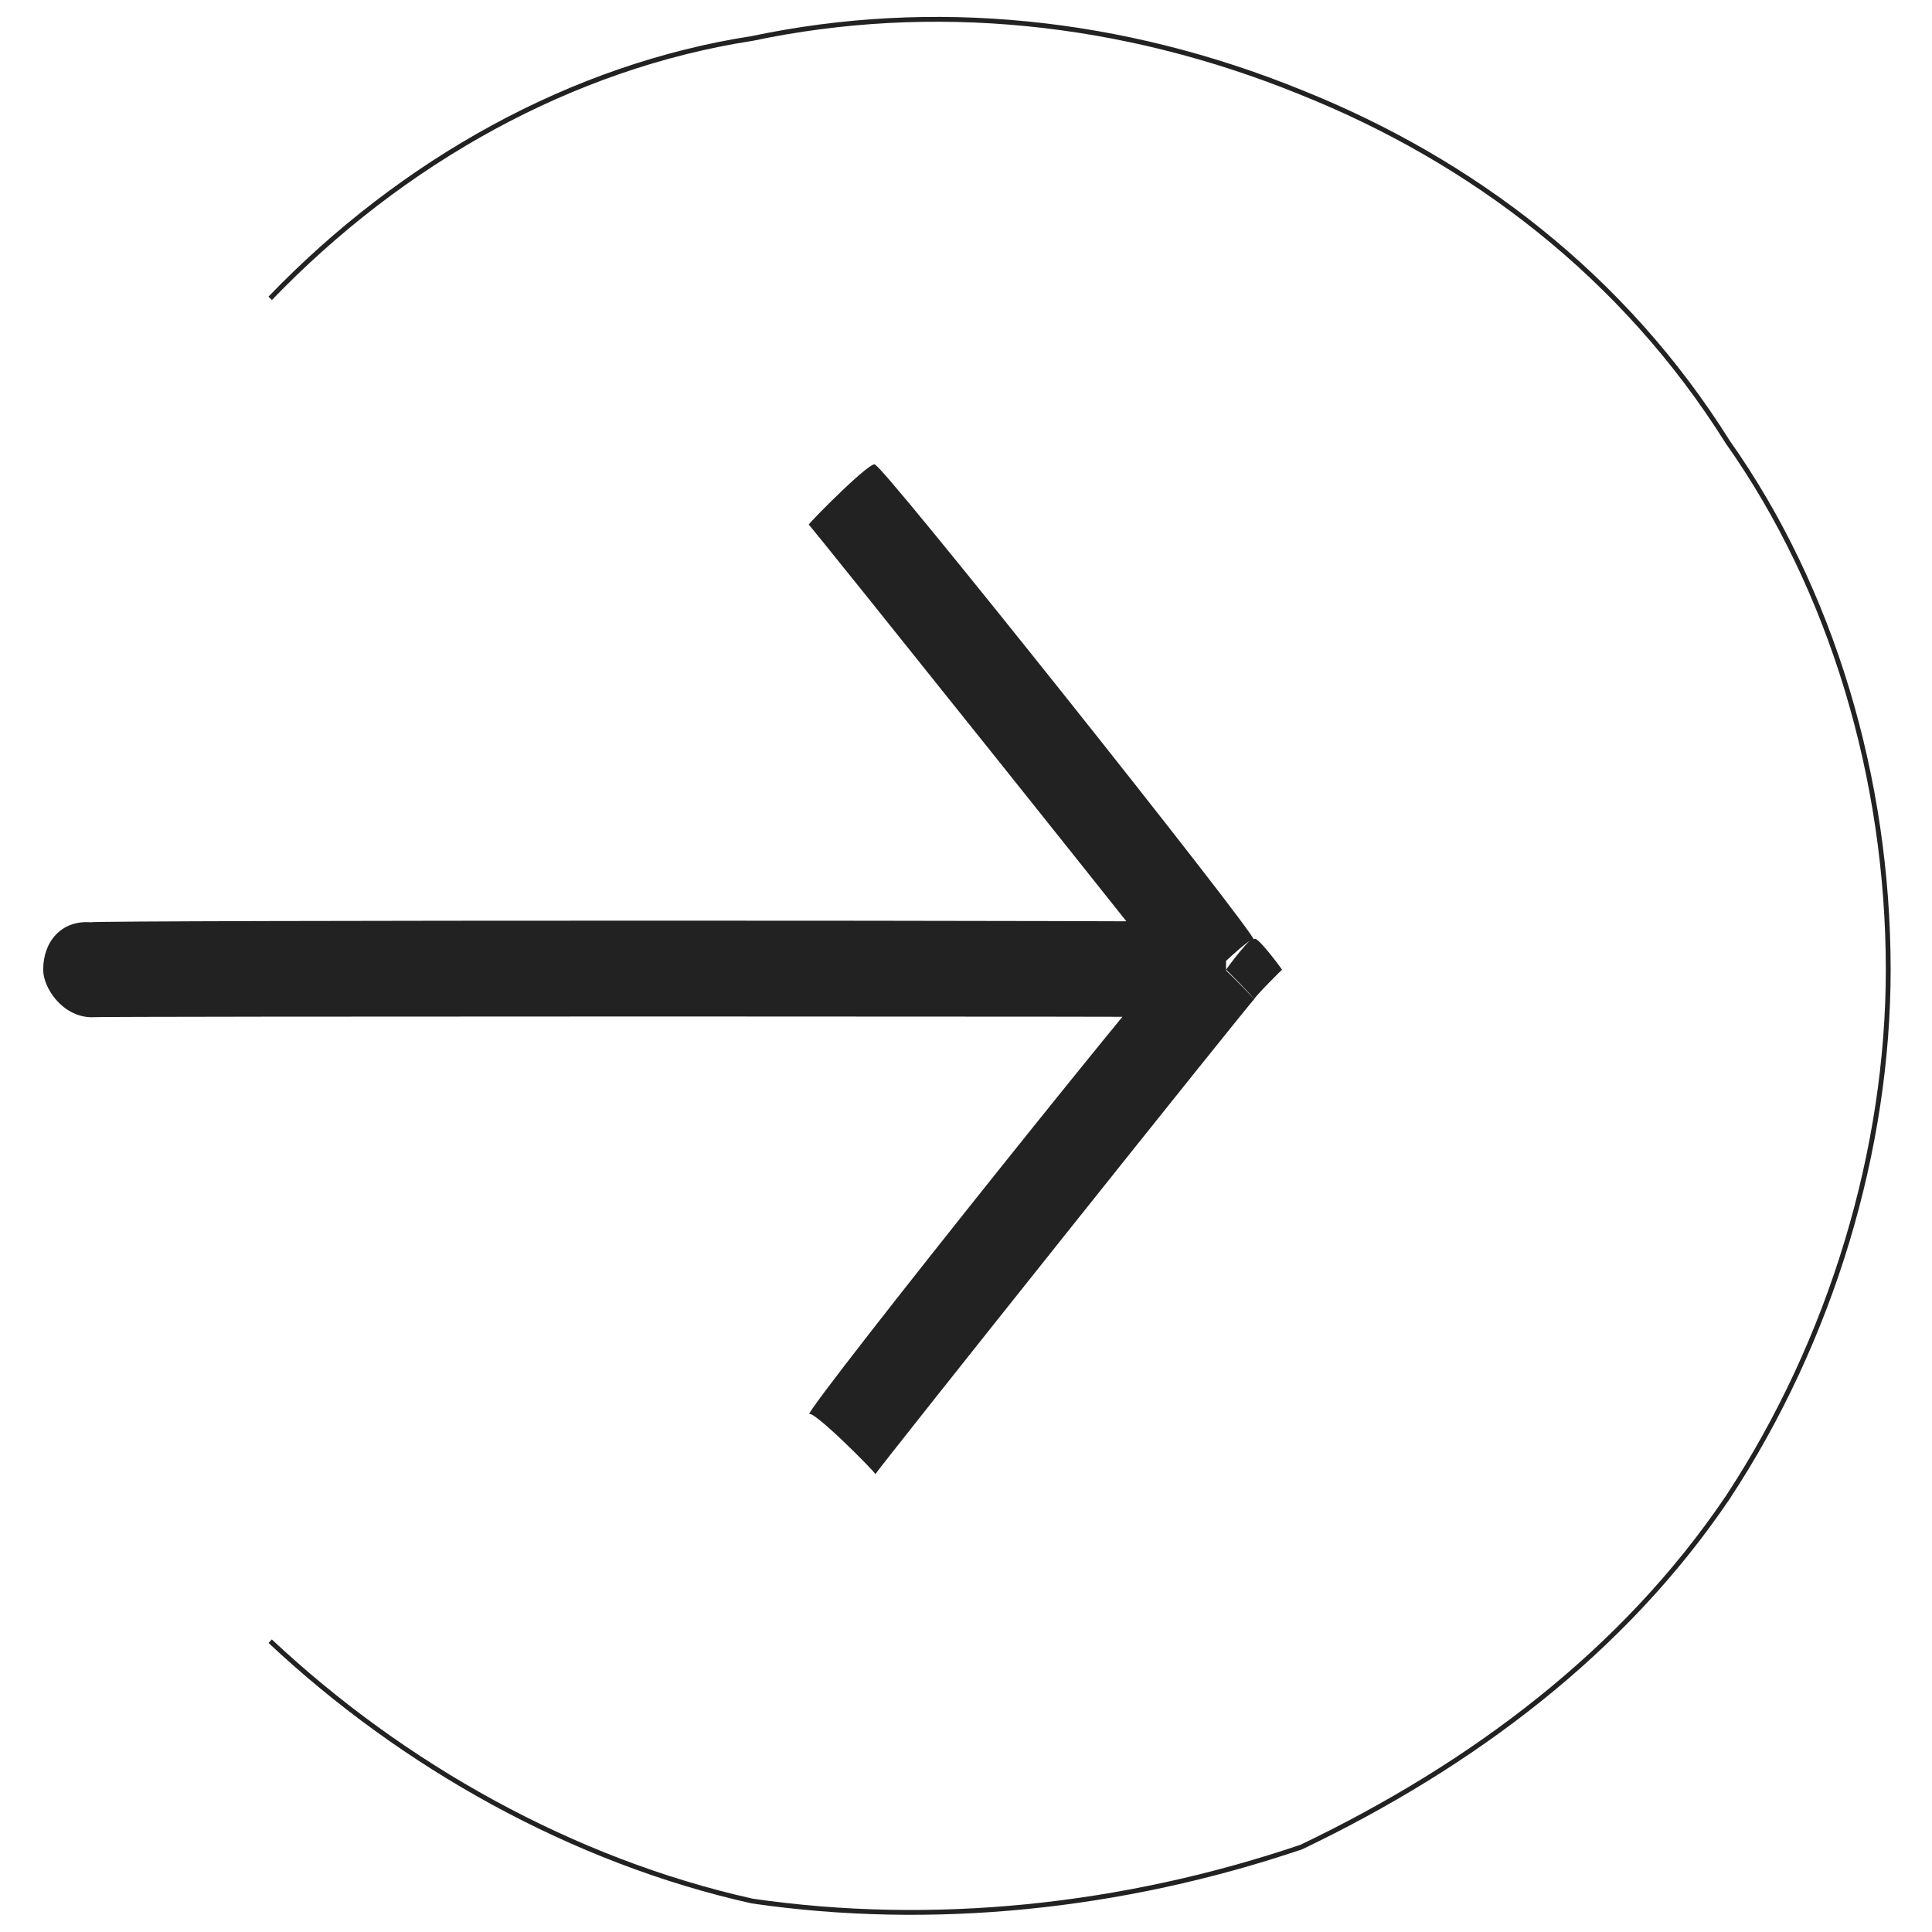
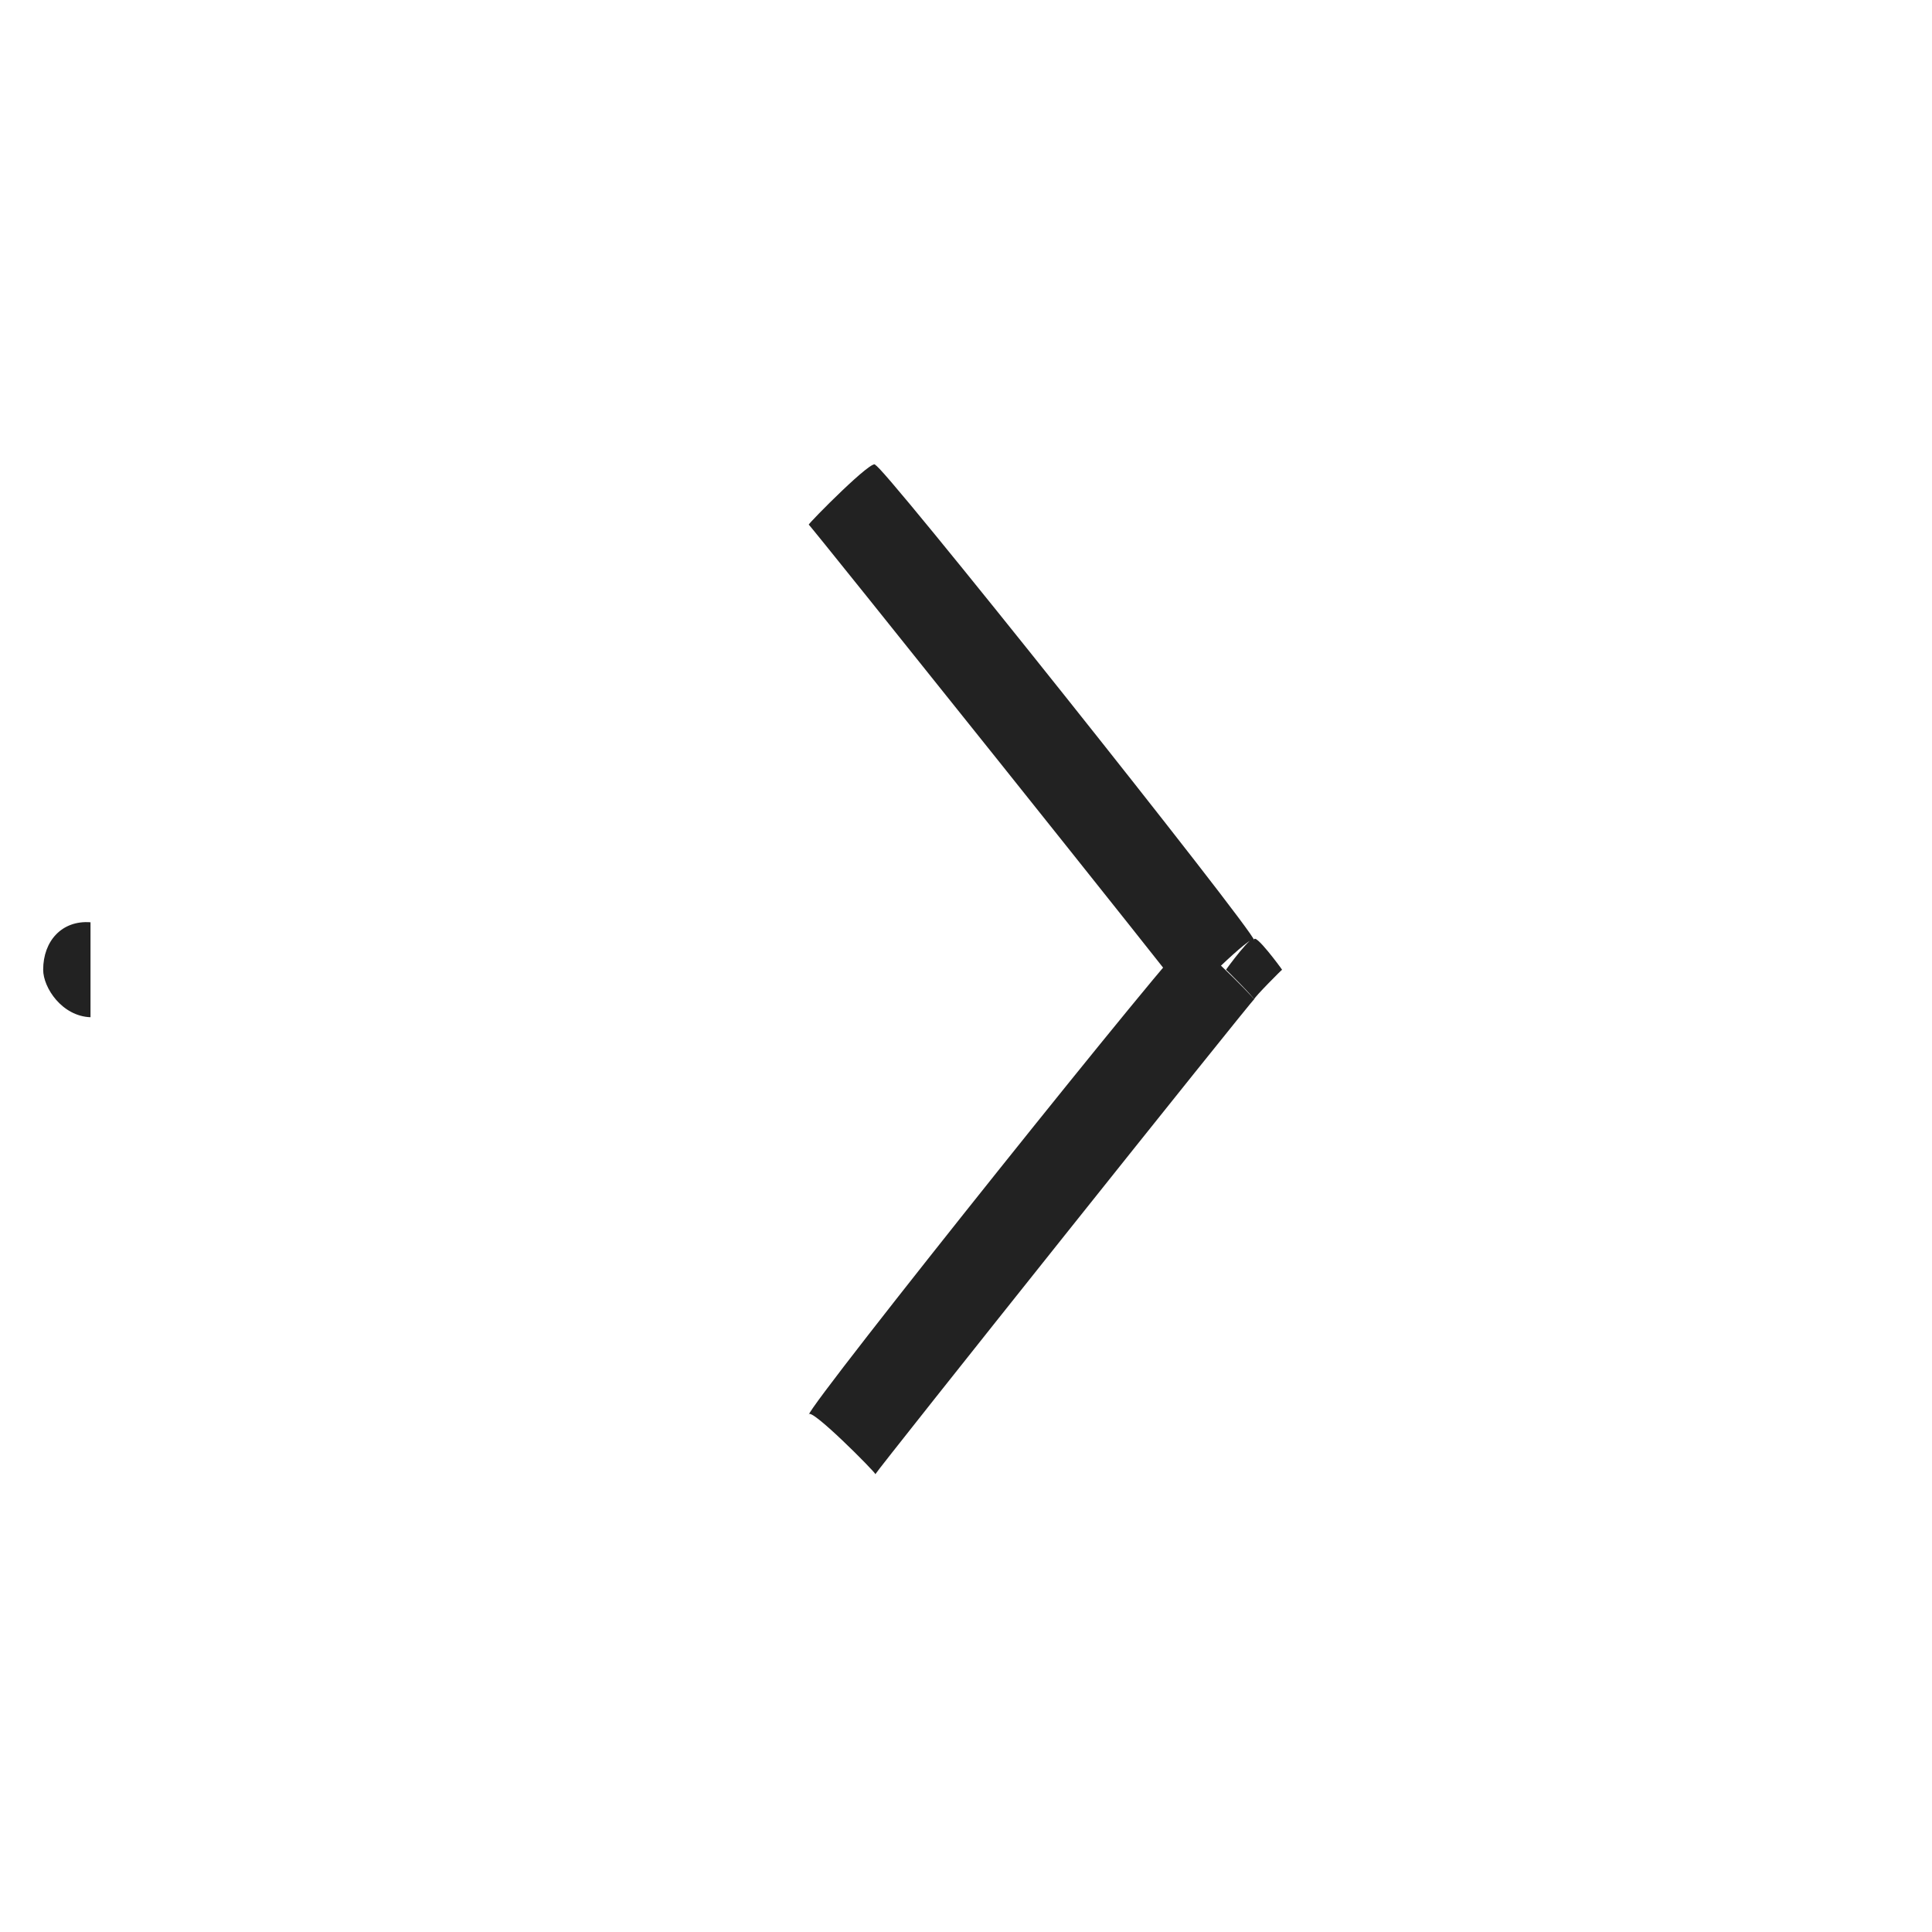
<svg xmlns="http://www.w3.org/2000/svg" version="1.1" width="100%" height="100%" id="svgWorkerArea" viewBox="0 0 400 400" style="background: white;">
  <defs id="defsdoc">
    <pattern id="patternBool" x="0" y="0" width="10" height="10" patternUnits="userSpaceOnUse" patternTransform="rotate(35)">
      <circle cx="5" cy="5" r="4" style="stroke: none;fill: #ff000070;" />
    </pattern>
  </defs>
  <g id="fileImp-138902221" class="cosito">
-     <path id="pathImp-216913222" fill="none" stroke="#222222" class="grouped" d="M55.939 339.788C83.339 365.498 118.539 385.298 155.739 393.591 192.939 398.998 232.239 394.998 269.439 382.404 304.739 365.498 336.139 341.998 357.739 309.997 379.239 277.298 390.939 237.898 390.939 200.776 390.939 161.198 379.239 121.998 357.739 91.556 336.139 57.098 304.739 33.298 269.439 19.149 232.239 3.998 192.939 0.098 155.739 7.962 118.539 13.698 83.339 33.298 55.939 61.765" />
-     <path id="pathImp-438455309" fill="#222222" class="grouped" d="M253.839 200.776C253.839 200.698 259.639 192.798 259.639 194.637 259.639 192.798 265.439 200.698 265.439 200.776 265.439 200.698 259.639 206.498 259.639 206.916 259.639 206.498 253.839 200.698 253.839 200.776 253.839 200.698 253.839 200.698 253.839 200.776M18.739 210.606C12.839 210.398 8.939 204.498 8.939 200.776 8.939 194.798 12.839 190.498 18.739 190.947 18.739 190.498 18.739 210.398 18.739 210.606 18.739 210.398 18.739 210.398 18.739 210.606M181.239 96.34C181.239 94.298 259.639 192.798 259.639 194.637 259.639 192.798 245.939 206.498 245.939 206.916 245.939 206.498 167.439 108.298 167.439 108.621 167.439 108.298 181.239 94.298 181.239 96.34 181.239 94.298 181.239 94.298 181.239 96.34M259.639 206.916C259.639 206.498 181.239 304.798 181.239 305.212 181.239 304.798 167.439 290.898 167.439 292.933 167.439 290.898 245.939 192.798 245.939 194.637 245.939 192.798 259.639 206.498 259.639 206.916 259.639 206.498 259.639 206.498 259.639 206.916M253.839 210.606C253.839 210.398 18.739 210.398 18.739 210.606 18.739 210.398 18.739 190.498 18.739 190.947 18.739 190.498 253.839 190.498 253.839 190.947 253.839 190.498 253.839 210.398 253.839 210.606 253.839 210.398 253.839 210.398 253.839 210.606" />
+     <path id="pathImp-438455309" fill="#222222" class="grouped" d="M253.839 200.776C253.839 200.698 259.639 192.798 259.639 194.637 259.639 192.798 265.439 200.698 265.439 200.776 265.439 200.698 259.639 206.498 259.639 206.916 259.639 206.498 253.839 200.698 253.839 200.776 253.839 200.698 253.839 200.698 253.839 200.776M18.739 210.606C12.839 210.398 8.939 204.498 8.939 200.776 8.939 194.798 12.839 190.498 18.739 190.947 18.739 190.498 18.739 210.398 18.739 210.606 18.739 210.398 18.739 210.398 18.739 210.606M181.239 96.34C181.239 94.298 259.639 192.798 259.639 194.637 259.639 192.798 245.939 206.498 245.939 206.916 245.939 206.498 167.439 108.298 167.439 108.621 167.439 108.298 181.239 94.298 181.239 96.34 181.239 94.298 181.239 94.298 181.239 96.34M259.639 206.916C259.639 206.498 181.239 304.798 181.239 305.212 181.239 304.798 167.439 290.898 167.439 292.933 167.439 290.898 245.939 192.798 245.939 194.637 245.939 192.798 259.639 206.498 259.639 206.916 259.639 206.498 259.639 206.498 259.639 206.916M253.839 210.606" />
  </g>
</svg>